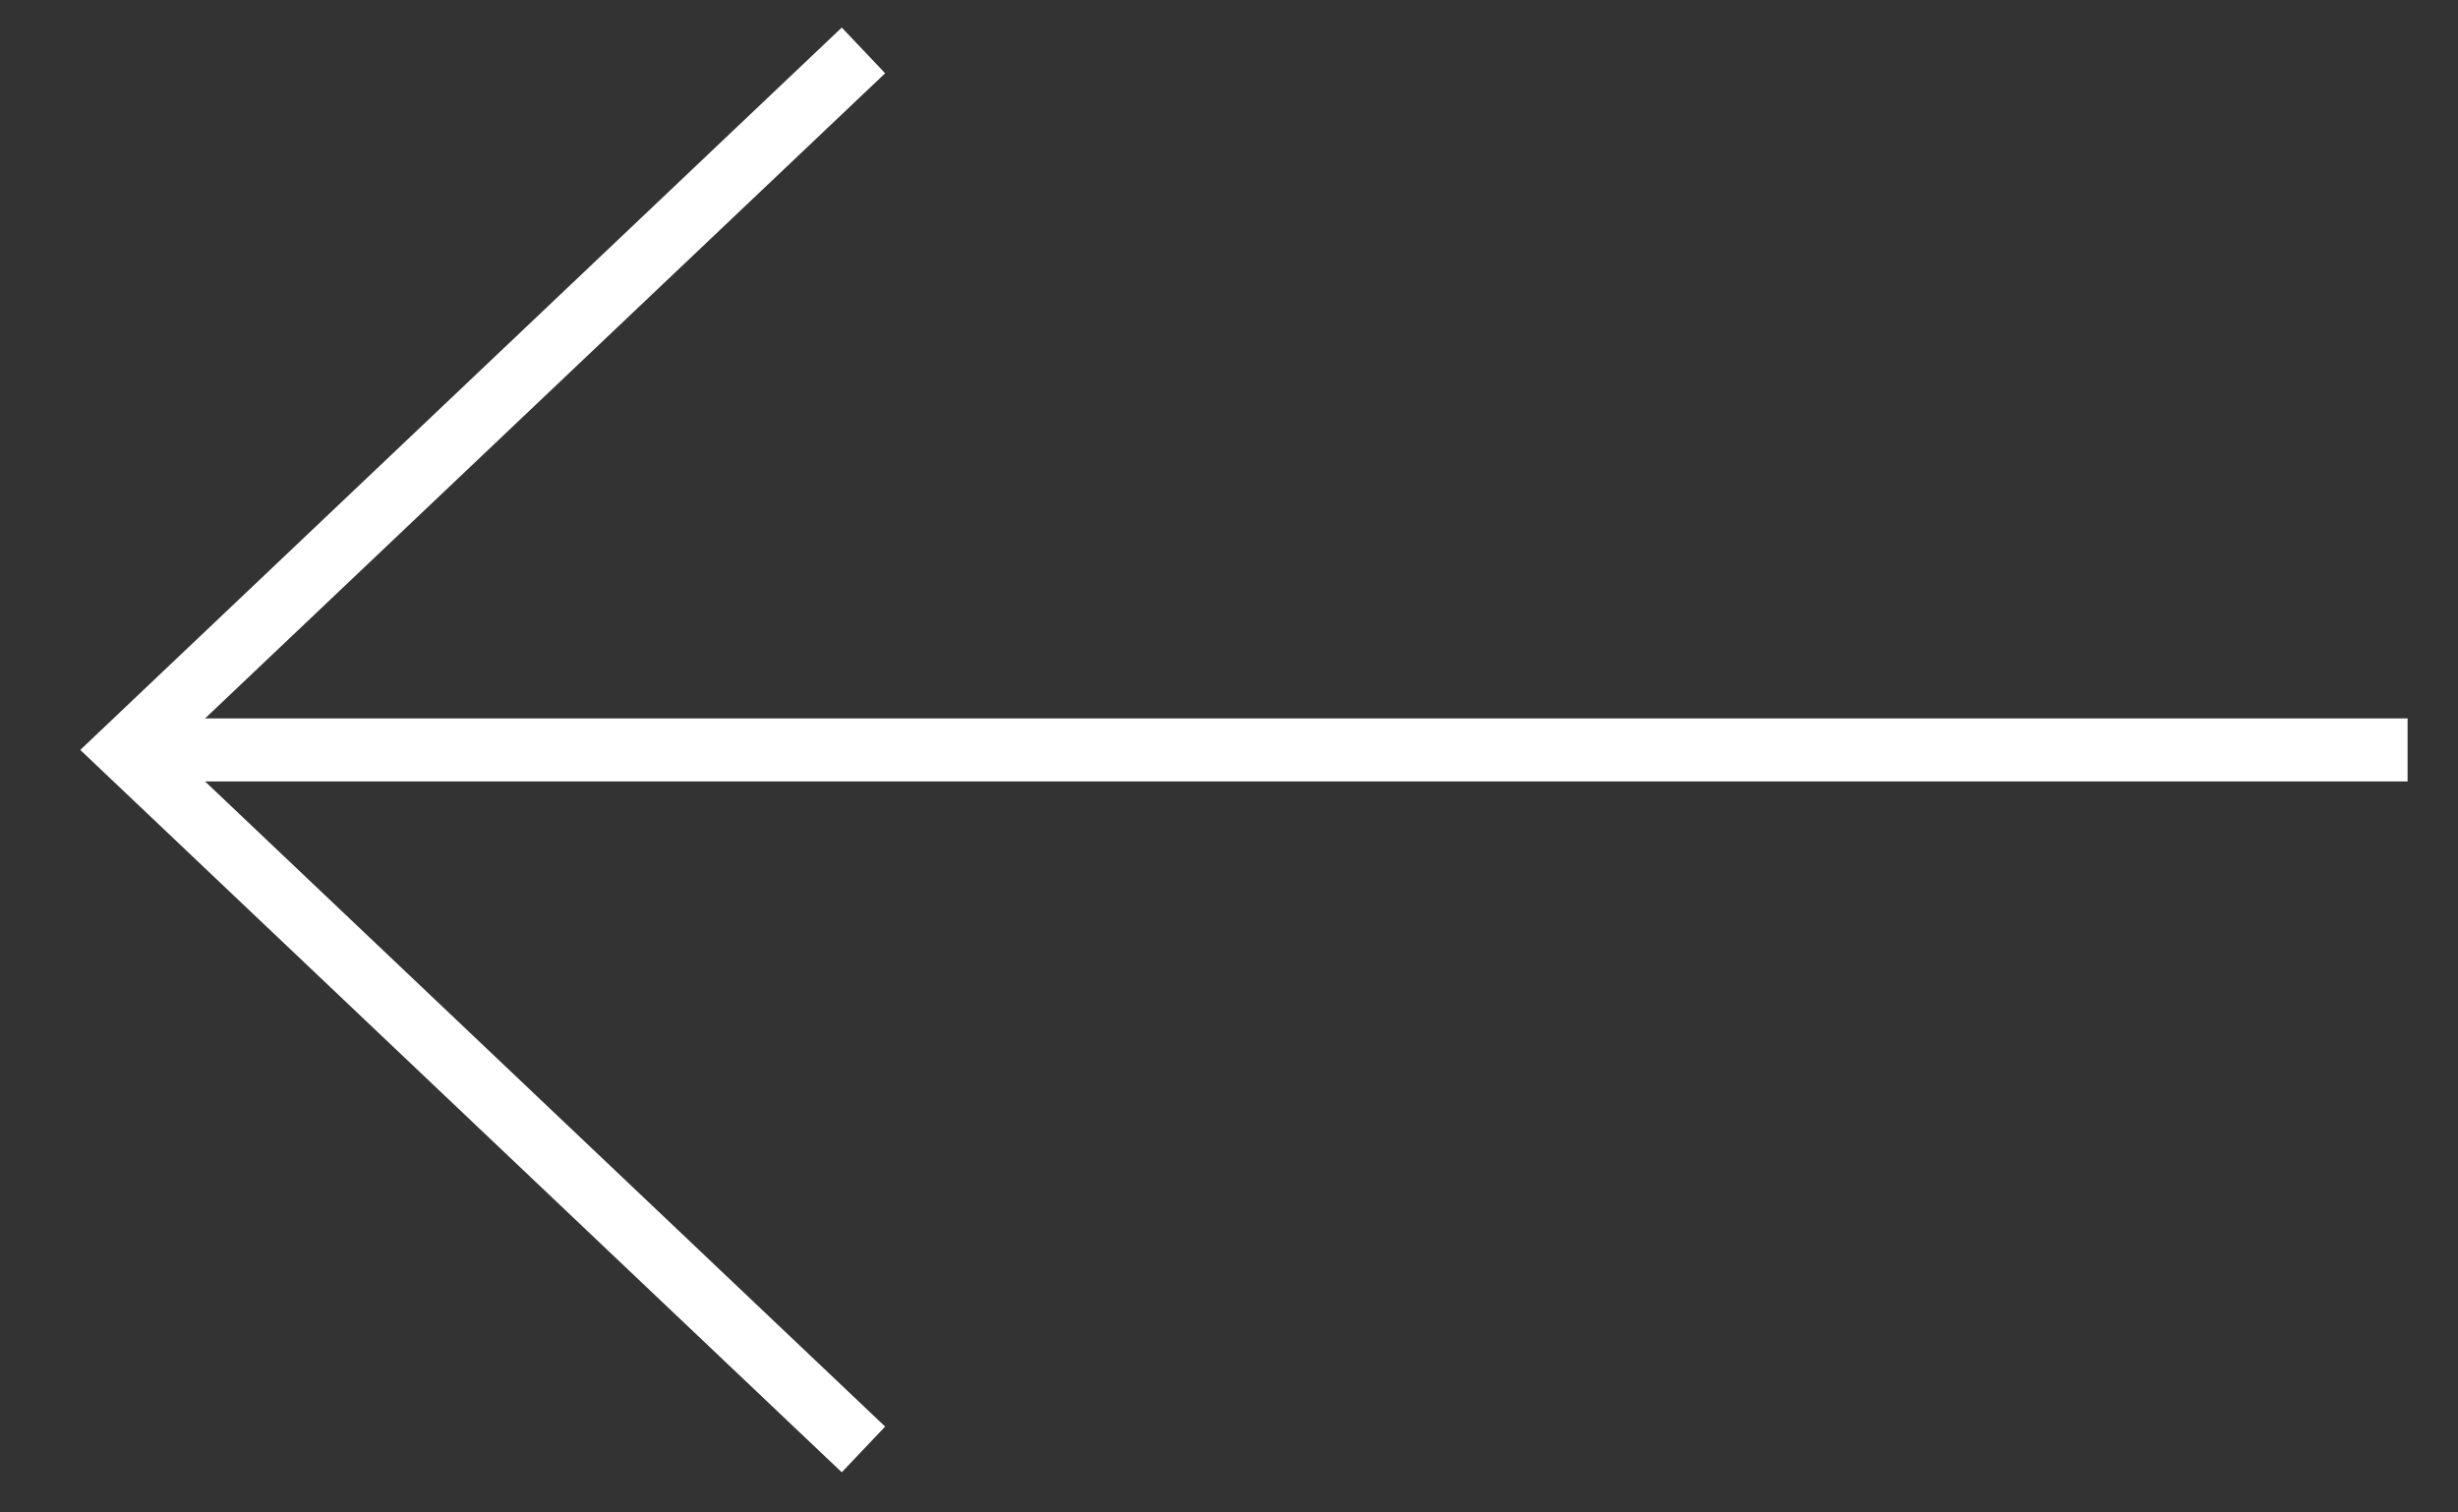
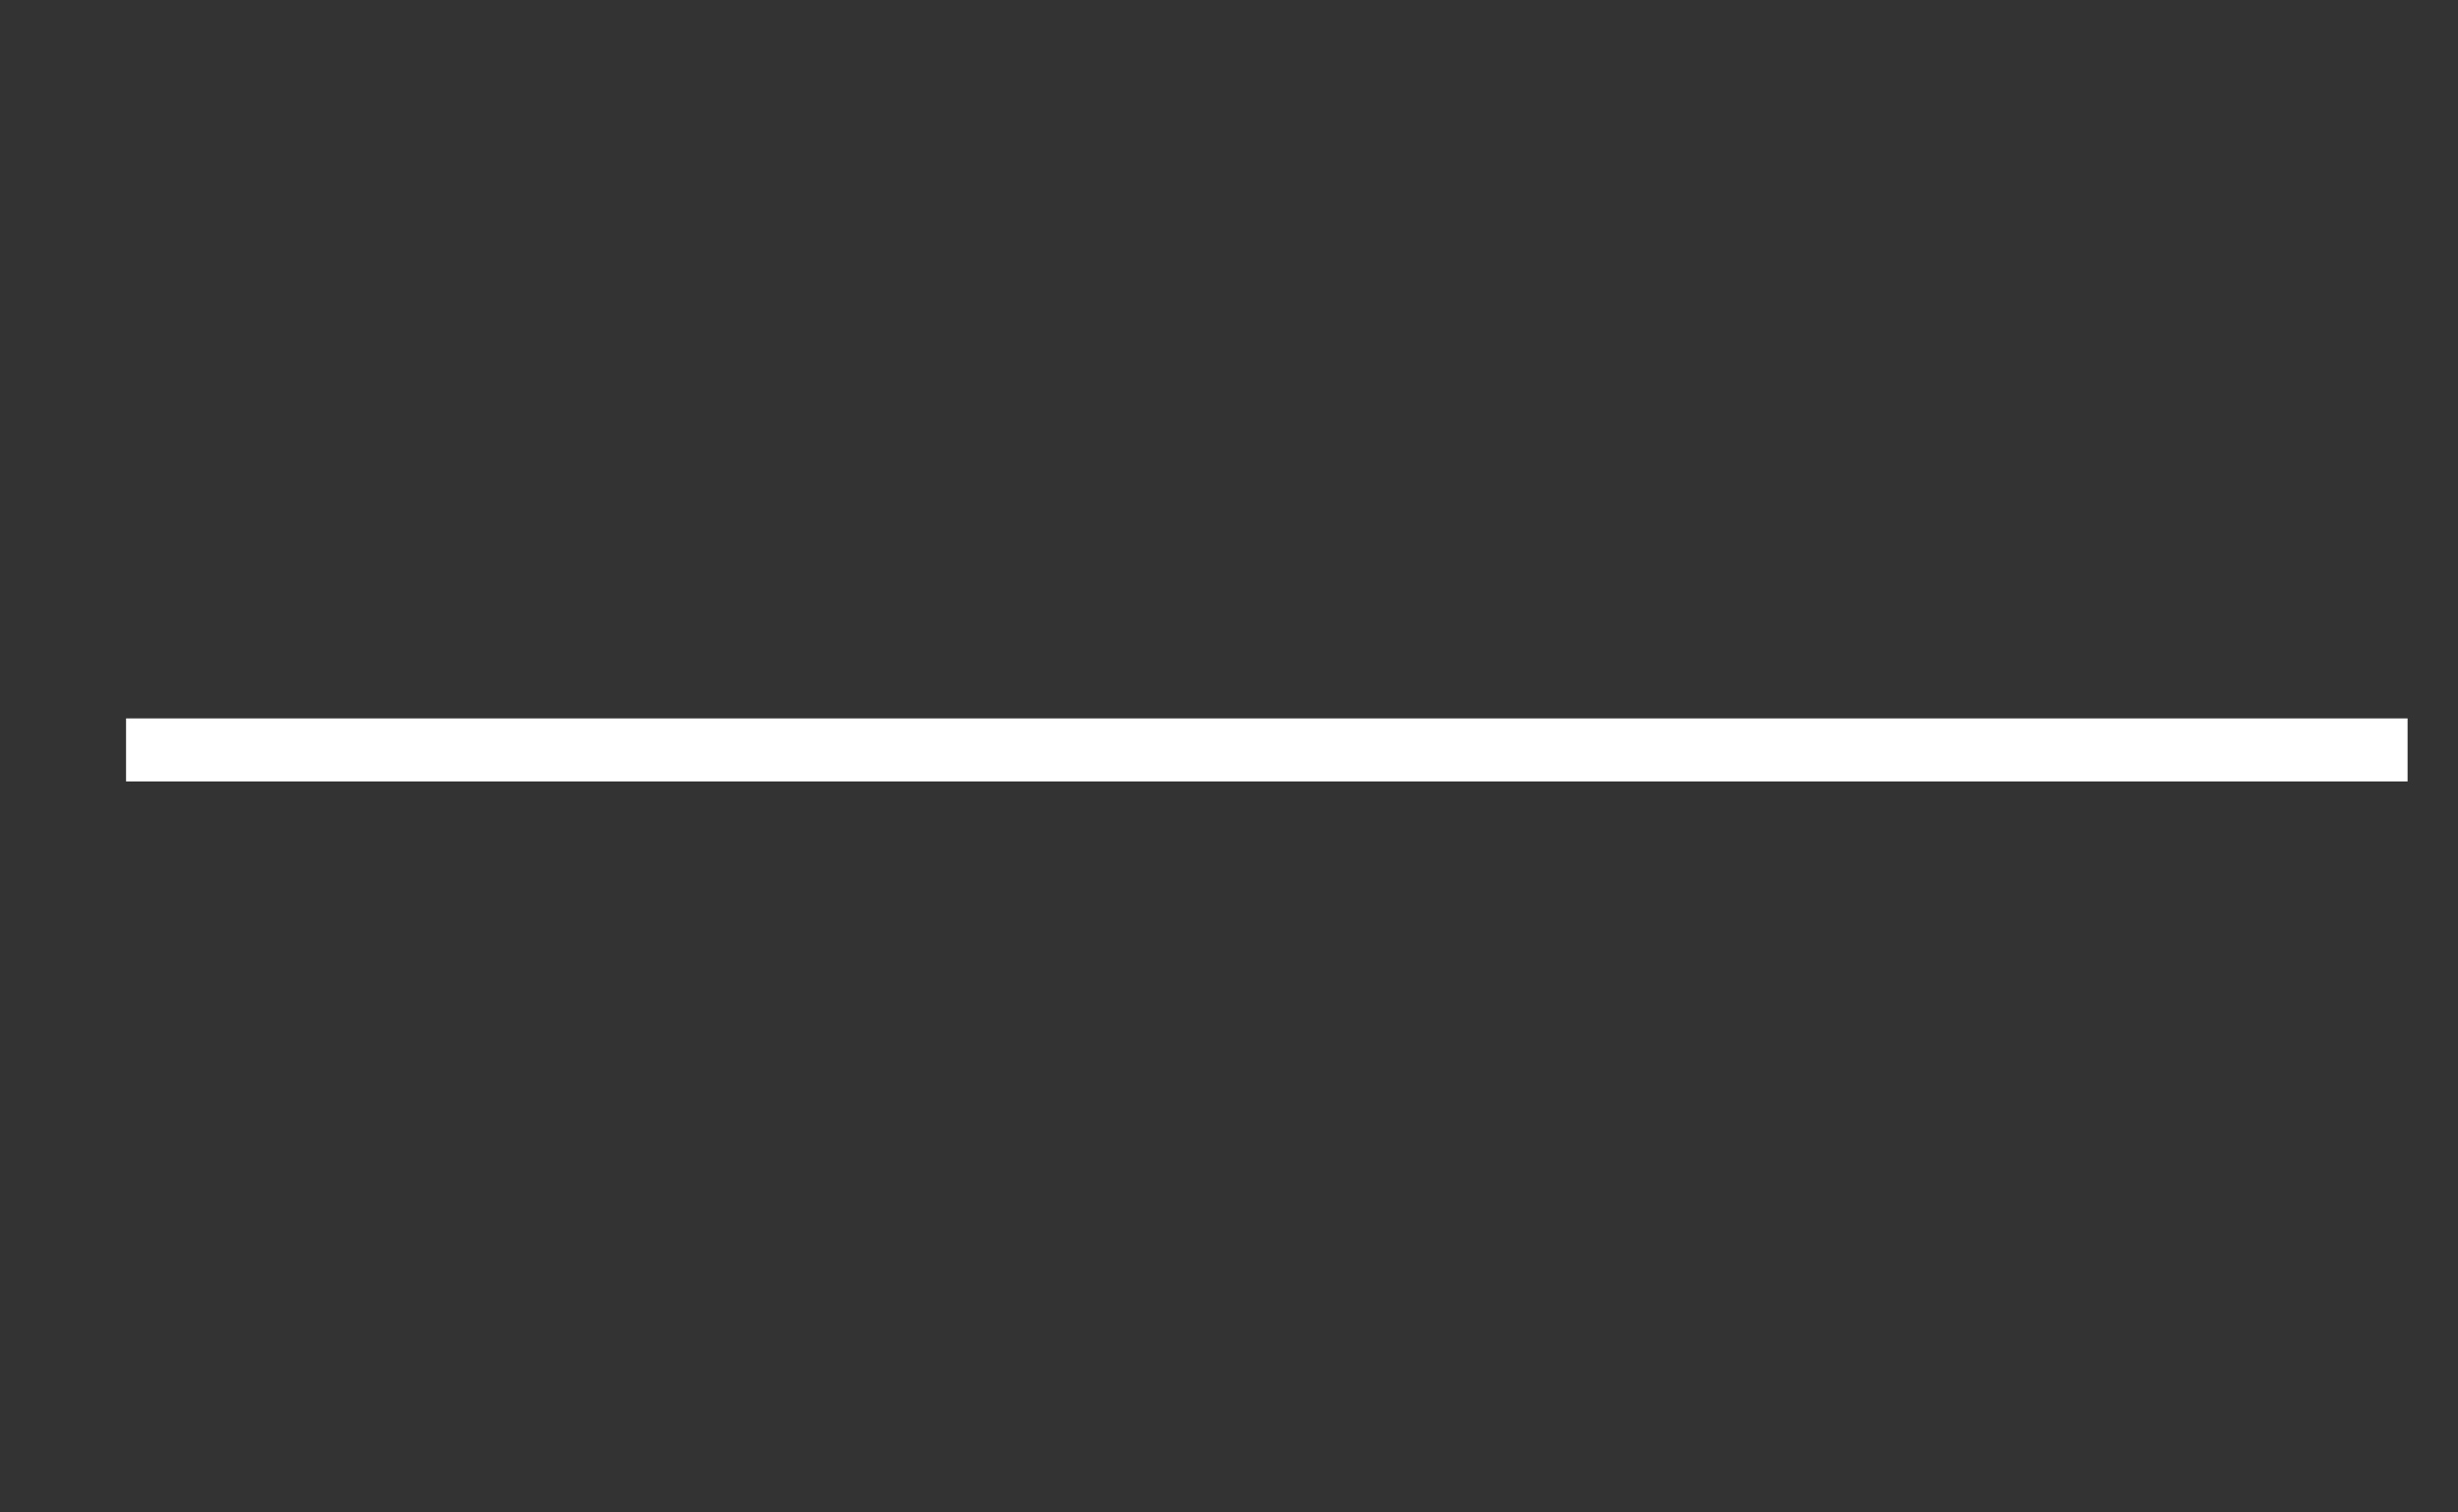
<svg xmlns="http://www.w3.org/2000/svg" version="1.1" x="0px" y="0px" viewBox="0 0 39 24" style="enable-background:new 0 0 39 24;" xml:space="preserve">
  <rect x="0" y="0" width="39" height="24" fill="#333333" stroke="none" />
  <style type="text/css">
	.sld0{fill:#FFFFFF;stroke:#ffffff;stroke-miterlimit:10;}
	.sld1{fill:none;stroke:#ffffff;stroke-miterlimit:10;}
</style>
  <line class="sld0" x1="2" y1="11.9" x2="38.2" y2="11.9" />
-   <path class="sld0" d="M13.5,1.4" />
-   <path class="sld0" d="M13.5,23" />
-   <path class="sld1" d="M13.5,1.4" />
-   <path class="sld1" d="M0.8,0.4" />
-   <polyline class="sld1" points="13.7,0.8 2,11.9 13.7,23 " />
</svg>